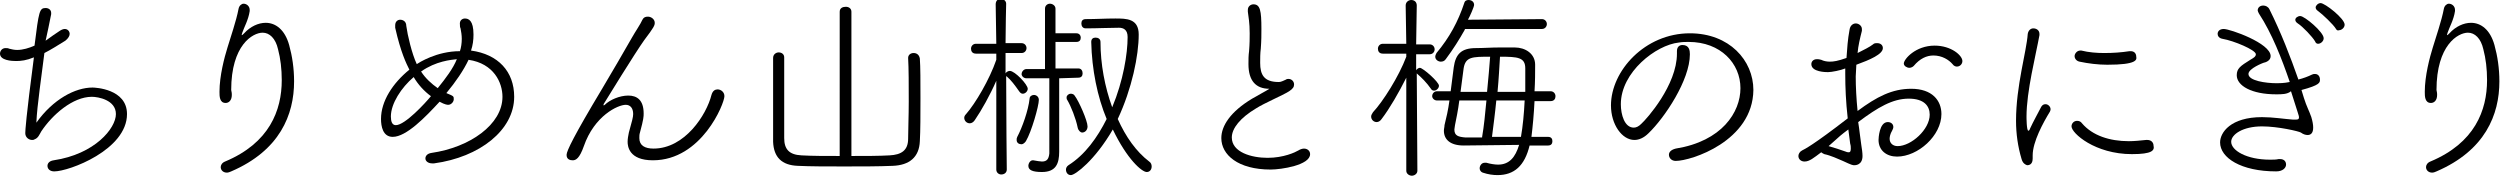
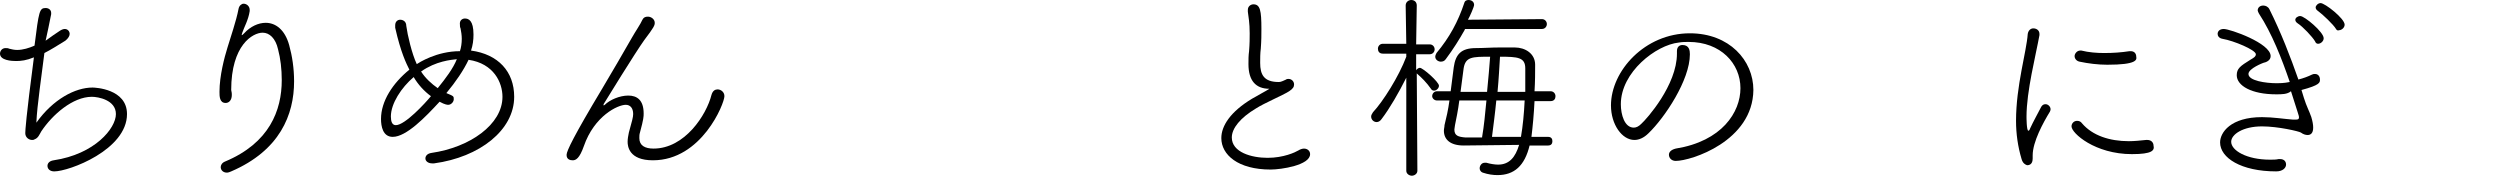
<svg xmlns="http://www.w3.org/2000/svg" version="1.1" id="レイヤー_1" x="0px" y="0px" viewBox="0 0 405.5 28.5" style="enable-background:new 0 0 405.5 28.5;" xml:space="preserve">
  <g>
    <g>
      <path d="M2.6,9.9C1.9,9.9,0,9.8,0,8.7c0-0.4,0.3-0.9,0.9-0.9c0.2,0,0.4,0,0.6,0.1c0.4,0.1,0.8,0.2,1.3,0.2c0.9,0,1.9-0.3,2.8-0.7    c0.7-5.6,0.8-6.1,1.8-6.1c0.5,0,0.9,0.3,0.9,0.8c0,0.1,0,0.1,0,0.2C8,3.9,7.7,5.2,7.4,6.6C8.1,6.1,9.2,5.3,9.7,5    c0.3-0.2,0.6-0.3,0.8-0.3c0.5,0,0.8,0.4,0.8,0.8c0,0.3-0.2,0.7-0.7,1.1C9.3,7.4,8.2,8.1,7.2,8.6C6.8,11.9,6,17.2,5.9,19.9    c2.7-3.8,6.3-5.7,9.1-5.7c0.4,0,5.6,0.2,5.6,4.3c0,5.8-9.4,9.3-11.8,9.3c-0.7,0-1.1-0.4-1.1-0.9c0-0.4,0.3-0.8,1-0.9    c6.7-1,10.1-5.2,10.1-7.5c0-2.3-2.9-2.8-3.9-2.8c-3.1,0-6.4,2.9-8.2,5.6c-0.3,0.5-0.5,1.1-1.1,1.3c-0.1,0.1-0.3,0.1-0.4,0.1    c-0.5,0-1.1-0.4-1.1-1.1c0-0.4,0.1-2.4,1.4-12.3C4.3,9.8,3.4,9.9,2.6,9.9z" />
      <path d="M37.6,15.4c0,0.9-0.5,1.3-1,1.3c-1,0-1-1.1-1-1.8c0-2.6,0.8-5.6,1.3-7.2c0.5-1.7,1.4-4.2,1.8-6.3c0.1-0.5,0.5-0.8,0.8-0.8    c0.5,0,1,0.4,1,1c0,0.1,0,0.1,0,0.2c-0.2,1.4-0.9,2.6-1.2,3.5c-0.1,0.3-0.1,0.4-0.1,0.4c0.1,0,0.2-0.1,0.4-0.3    c1-1.1,2.3-1.7,3.5-1.7c1.6,0,3.1,1.1,3.8,3.6c0.5,1.8,0.8,3.8,0.8,5.9c0,5.4-2.3,11.2-10.2,14.6c-0.2,0.1-0.5,0.2-0.7,0.2    c-0.6,0-1-0.4-1-0.9c0-0.3,0.2-0.7,0.7-0.9c7.2-3,9.2-8.3,9.2-13.2c0-1.8-0.2-3.5-0.6-5c-0.4-1.8-1.4-2.7-2.5-2.7    c-1.6,0-5.1,2-5.1,9.3C37.6,15,37.6,15.2,37.6,15.4L37.6,15.4z" />
      <path d="M72.4,15.1c1.2,0.5,1.2,0.5,1.2,1c0,0.4-0.4,0.9-0.9,0.9c-0.1,0-0.5,0-1.4-0.5c-2.3,2.5-5.4,5.7-7.6,5.7    c-1.6,0-1.9-1.7-1.9-2.9c0-2.9,1.9-5.8,4.6-8c-0.5-1-1.4-2.8-2.3-6.8c0-0.1,0-0.3,0-0.4c0-0.6,0.4-0.9,0.8-0.9c0.5,0,1,0.3,1,1    c0.2,1.5,0.9,4.5,1.7,6.2c0.3-0.2,3.2-2.1,7-2.1c0.2-0.6,0.3-1.3,0.3-2c0-0.6-0.1-1.2-0.2-1.7c-0.1-0.2-0.1-0.4-0.1-0.6    C74.5,3.3,75,3,75.4,3c0.6,0,1.4,0.3,1.4,2.6c0,0.9-0.1,1.7-0.4,2.6c4.4,0.6,7,3.4,7,7.5c0,5.4-5.6,9.8-13,10.8    c-0.1,0-0.2,0-0.3,0c-0.7,0-1.1-0.4-1.1-0.8c0-0.4,0.3-0.8,1-0.9c6.2-0.9,11.5-4.6,11.5-9.1c0-2.3-1.4-5.4-5.5-6    C75.2,11.4,73.9,13.3,72.4,15.1z M67.1,12.5c-2,1.7-3.7,4.3-3.7,6.4c0,0.8,0.2,1.4,0.8,1.4c1.5,0,4.8-3.6,5.7-4.7    C68.8,14.8,67.8,13.7,67.1,12.5z M68.3,11.6c0.7,1.1,1.7,2,2.7,2.7c1.3-1.6,2.5-3.2,3.1-4.7C73.2,9.7,70.7,9.9,68.3,11.6z" />
      <path d="M97.9,17.1c0,0,0.1,0,0.2-0.1c0.8-0.8,2.4-1.5,3.8-1.5s2.5,0.7,2.5,2.9c0,0.5,0,0.9-0.6,3.1c-0.1,0.3-0.1,0.6-0.1,0.9    c0,1.2,0.9,1.7,2.3,1.7c5.1,0,8.6-5.5,9.4-8.7c0.2-0.7,0.6-0.9,1-0.9c0.5,0,1.1,0.4,1.1,1.1c0,1.2-3.7,10.4-11.6,10.4    c-3.9,0-4.1-2.3-4.1-3c0-0.5,0.1-1,0.2-1.5c0.5-1.8,0.7-2.5,0.7-3c0-1-0.5-1.5-1.2-1.5c-1.3,0-5.1,1.8-6.8,6.7    c-0.7,2-1.3,2.3-1.8,2.3c-1,0-1-0.7-1-0.9c0-0.6,1.2-3.1,5.7-10.6c1.8-3,3.4-5.8,4.9-8.4c0.5-0.9,1.4-2.2,1.7-2.9    c0.2-0.4,0.5-0.5,0.9-0.5c0.5,0,1.1,0.4,1.1,1c0,0.4-0.1,0.7-1.7,2.8c-1.5,2.1-6.3,9.9-6.6,10.4C97.9,17,97.9,17.1,97.9,17.1    L97.9,17.1z" />
-       <path d="M136.2,1.9c0-0.6,0.5-0.8,1-0.8c0.5,0,0.9,0.3,0.9,0.8l0,23.4c2.3,0,4.5,0,6.2-0.1c1.9-0.1,3-0.8,3-2.7    c0-1.4,0.1-3.7,0.1-6c0-2.7,0-5.4-0.1-7.1v0c0-0.5,0.4-0.8,0.9-0.8c0.5,0,0.9,0.3,1,0.9c0.1,1.3,0.1,3.8,0.1,6.4    c0,2.6,0,5.3-0.1,7c-0.1,2.6-1.7,3.9-4.4,4c-2.3,0.1-5.1,0.1-7.9,0.1s-5.4,0-7.5-0.1c-2.6-0.1-3.9-1.4-4-3.9c0-1.7,0-4.2,0-6.7    s0-5.1,0-6.9c0-0.6,0.5-0.9,0.9-0.9c0.5,0,0.9,0.3,0.9,0.8v0c0,1.4,0,3.4,0,5.5c0,2.9,0,6,0,7.6c0,1.8,0.8,2.7,2.8,2.8    c1.7,0.1,3.9,0.1,6.2,0.1L136.2,1.9z" />
-       <path d="M161.6,13.1c-1,2.3-2.4,4.8-3.5,6.4c-0.2,0.3-0.5,0.5-0.8,0.5c-0.5,0-0.9-0.4-0.9-0.9c0-0.2,0.1-0.4,0.3-0.6    c1.5-1.7,3.8-5.6,4.9-8.8V8.7l-3.3,0c-0.6,0-0.8-0.4-0.8-0.8c0-0.4,0.3-0.8,0.8-0.8h3.3l-0.1-6.4c0-0.6,0.4-0.9,0.8-0.9    c0.4,0,0.9,0.3,0.9,0.8v0c0,0-0.1,4.2-0.1,6.4h2.6c0.5,0,0.8,0.4,0.8,0.8c0,0.4-0.3,0.8-0.8,0.8l-2.6,0v3.3    c0.1-0.2,0.4-0.4,0.7-0.4c0.8,0,2.9,2.2,2.9,2.9c0,0.4-0.4,0.8-0.8,0.8c-0.2,0-0.4-0.1-0.6-0.4c-0.7-1-1.3-1.8-2-2.4    c-0.1,0-0.1-0.1-0.1-0.1c0,5.7,0.1,15.2,0.1,15.2c0,0.5-0.4,0.8-0.9,0.8c-0.4,0-0.8-0.3-0.8-0.8L161.6,13.1z M165.7,23.4    c-0.4,0-0.8-0.2-0.8-0.7c0-0.2,0-0.3,0.1-0.5c0.8-1.5,1.8-4.3,2-6.2c0-0.4,0.4-0.6,0.7-0.6c0.4,0,0.8,0.3,0.8,0.8    c0,1-1.2,5.2-2.1,6.7C166.2,23.2,165.9,23.4,165.7,23.4z M171.8,12.7c0,1.8,0,8.7,0,9.1c0,0.5,0,1.9,0,2.8c0,1.9-0.5,3.3-2.8,3.3    c-1.5,0-2.2-0.3-2.2-1c0-0.4,0.3-0.9,0.7-0.9h0.1c0.6,0.1,1.1,0.2,1.4,0.2c0.8,0,1.1-0.4,1.2-1.3V12.7l-3.7,0    c-0.5,0-0.8-0.4-0.8-0.7s0.3-0.8,0.8-0.8h3l0-9.8c0-0.5,0.4-0.8,0.8-0.8c0.4,0,0.9,0.3,0.9,0.8v4h3.4c0.5,0,0.7,0.4,0.7,0.7    c0,0.4-0.2,0.7-0.7,0.7h-3.4v4.3h3.7c0.5,0,0.7,0.4,0.7,0.8s-0.2,0.7-0.7,0.7L171.8,12.7z M173.7,28.4c-0.5,0-0.8-0.4-0.8-0.9    c0-0.2,0.1-0.5,0.4-0.7c2.7-1.7,4.7-4.5,6.2-7.5c-1.5-3.6-2.4-8-2.5-12.5c0-0.5,0.3-0.7,0.7-0.7c0.4,0,0.8,0.2,0.8,0.7    c0,3.6,0.7,7.3,1.9,10.6c1.8-4.3,2.5-8.7,2.5-11.4c0-1.2-0.7-1.5-1.4-1.5c-1.6,0-3.5,0.1-5.4,0.1c-0.5,0-0.7-0.4-0.7-0.8    s0.2-0.7,0.7-0.7c1.7,0,3.2-0.1,4.8-0.1c1.8,0,3.8,0,3.8,2.6c0,3.4-1.1,8.8-3.4,13.7c1.3,2.9,3,5.3,5.1,6.9    c0.3,0.2,0.4,0.5,0.4,0.8c0,0.5-0.3,0.9-0.8,0.9c-0.8,0-3.2-2.1-5.5-6.9C177.6,26,174.4,28.4,173.7,28.4z M174.8,20.7    c-0.3-1.5-1.1-3.5-1.7-4.5c-0.1-0.1-0.1-0.3-0.1-0.4c0-0.3,0.3-0.6,0.7-0.6c0.2,0,0.5,0.1,0.6,0.3c0.7,0.9,2.1,4.1,2.1,5    c0,0.6-0.4,1-0.9,1C175.3,21.5,174.9,21.2,174.8,20.7z" />
      <path d="M202.5,10.4c0-0.7,0-1.4,0.1-2.1c0.1-1.2,0.1-2.1,0.1-2.9c0-1.7-0.2-2.7-0.3-3.5c0-0.1,0-0.2,0-0.3c0-0.6,0.5-0.9,0.9-0.9    c1.1,0,1.3,1,1.3,4c0,0.9,0,1.9-0.1,3.2c-0.1,0.7-0.1,1.6-0.1,2.3c0,1.9,0.6,3.1,3,3.1c0.5,0,0.9-0.3,1.2-0.4    c0.1-0.1,0.3-0.1,0.4-0.1c0.5,0,0.9,0.4,0.9,0.9c0,0.4-0.2,0.7-0.8,1.1c-1.1,0.7-4,1.9-5.4,2.8c-2.5,1.5-3.9,3.2-3.9,4.7    c0,2.4,3.2,3.3,5.8,3.3c2.6,0,4.5-0.9,5-1.2c0.3-0.2,0.7-0.3,0.9-0.3c0.6,0,1,0.4,1,0.9c0,1.8-4.7,2.5-6.4,2.5c-5.3,0-8-2.4-8-5.1    c0-2,1.5-4.3,5-6.4c1-0.6,2.2-1.2,2.8-1.6C203.7,14.4,202.5,13.1,202.5,10.4z" />
      <path d="M228.1,12.6c-1.2,2.4-2.7,5-4,6.7c-0.2,0.3-0.5,0.5-0.8,0.5c-0.5,0-0.9-0.4-0.9-0.9c0-0.2,0.1-0.4,0.3-0.7    c1.6-1.7,4.2-5.8,5.4-9V8.7l-3.8,0c-0.6,0-0.8-0.4-0.8-0.8c0-0.4,0.3-0.8,0.8-0.8h3.8L228,0.9c0-0.6,0.5-0.9,0.9-0.9    c0.5,0,0.9,0.3,0.9,0.9l-0.1,6.3h2.2c0.5,0,0.8,0.4,0.8,0.8c0,0.4-0.3,0.8-0.8,0.8l-2.2,0c0,1.2,0,2.1,0,2.6    c0.1-0.2,0.4-0.4,0.6-0.4c0.5,0,3.1,2.3,3.1,2.9c0,0.4-0.4,0.8-0.8,0.8c-0.2,0-0.4-0.1-0.5-0.3c-0.7-1-1.5-1.8-2.2-2.4l-0.1-0.1    c0,2.4,0.1,15.8,0.1,15.8c0,0.5-0.5,0.8-0.9,0.8c-0.4,0-0.9-0.3-0.9-0.8L228.1,12.6z M248.1,23.6c-0.8,3.3-2.5,4.8-5.2,4.8    c-0.7,0-1.5-0.1-2.4-0.4c-0.3-0.1-0.5-0.4-0.5-0.7c0-0.4,0.3-0.9,0.8-0.9c0.1,0,0.2,0,0.3,0c0.7,0.2,1.4,0.3,1.9,0.3    c1.8,0,2.8-1.2,3.4-3.2l-8.9,0.1h-0.1c-2.2,0-3.2-1-3.2-2.4c0-0.3,0.1-0.6,0.1-0.9c0.3-1.2,0.6-2.5,0.8-4h-2    c-0.5,0-0.8-0.4-0.8-0.7c0-0.4,0.3-0.8,0.8-0.8h2.2l0.5-3.9c0.3-2.1,1.2-3.1,3.6-3.1c1.2,0,2.5-0.1,3.8-0.1c0.9,0,1.8,0,2.5,0    c1.7,0,3.3,1,3.3,2.8c0,1.3,0,2.7-0.1,4.3h2.6c0.5,0,0.8,0.4,0.8,0.8c0,0.4-0.2,0.8-0.8,0.8h-2.6c-0.1,2.1-0.3,4.2-0.5,5.8h2.7    c0.5,0,0.7,0.3,0.7,0.7s-0.2,0.7-0.7,0.7L248.1,23.6z M237.6,4.8c-0.9,1.6-1.9,3.2-3.1,4.8c-0.2,0.3-0.5,0.4-0.8,0.4    c-0.4,0-0.9-0.3-0.9-0.8c0-0.2,0.1-0.4,0.2-0.6c2.1-2.5,3.5-5.1,4.5-8.1c0.1-0.4,0.4-0.5,0.7-0.5c0.5,0,0.9,0.3,0.9,0.8    c0,0.3-0.7,1.9-1,2.4l12-0.1c0.5,0,0.8,0.4,0.8,0.8c0,0.4-0.3,0.8-0.8,0.8H237.6z M240.4,22.2c0.3-1.7,0.5-3.8,0.7-5.9h-4.4    c-0.2,1.6-0.5,3-0.7,4c0,0.2-0.1,0.5-0.1,0.7c0,1,0.6,1.2,1.8,1.3H240.4z M241.2,14.9c0.2-2.1,0.4-4.2,0.5-5.7c-2.9,0-4,0-4.3,1.9    l-0.5,3.8H241.2z M246.7,22.2c0.3-1.7,0.5-3.8,0.6-5.9h-4.6c-0.2,2.1-0.5,4.3-0.7,5.9L246.7,22.2z M247.4,14.9c0-1.4,0-2.7,0-3.8    c0-1.8-1.2-1.9-4.1-1.9c-0.1,1.6-0.2,3.6-0.4,5.7H247.4z" />
      <path d="M271.8,26.1c-0.7,0-1.1-0.5-1.1-1c0-0.4,0.3-0.8,1.1-1c7.5-1.2,10.5-5.9,10.5-9.8c0-4-3.2-7.5-8.4-7.5c-0.5,0-1,0-1.6,0.1    c-3.7,0.4-9.4,4.8-9.4,10c0,1.7,0.6,3.8,2.1,3.8c0.4,0,0.8-0.2,1.2-0.6c0.9-0.8,5.8-6.3,5.8-11.4c0-0.1,0-0.2,0-0.3    c0,0,0-0.1,0-0.1c0-0.7,0.4-1,0.9-1c1.1,0,1.2,0.9,1.2,1.5c0,4.2-4.1,10.3-6.7,12.8c-0.8,0.8-1.6,1.1-2.3,1.1    c-2,0-3.8-2.5-3.8-5.6c0-5.6,5.5-11.7,12.8-11.7c6.4,0,10.3,4.4,10.3,9.2C284.3,22.9,274.3,26.1,271.8,26.1z" />
-       <path d="M301.9,23.5c0.1,0.6,0.2,1.3,0.2,1.8c0,1.5-1.2,1.5-1.3,1.5c-0.3,0-0.4,0-1.9-0.7c-0.7-0.3-2-0.9-3-1.1    c-0.2-0.1-0.4-0.2-0.5-0.3c-1.2,0.9-1.9,1.5-2.7,1.5c-0.6,0-1-0.4-1-0.9c0-0.3,0.2-0.7,0.6-0.9c0.4-0.2,1.7-0.8,7.4-5.2    c-0.3-2.7-0.4-5-0.4-7.2c0-0.3,0-0.6,0-0.9c-0.7,0.3-2.2,0.6-2.8,0.6c-0.3,0-2.7,0-2.7-1.3c0-0.4,0.3-0.8,0.9-0.8    c0.2,0,0.4,0,0.7,0.1c0.4,0.2,0.9,0.3,1.4,0.3c0.6,0,1.3-0.1,2.7-0.6c0.1-1.5,0.2-3,0.5-4.6c0.1-0.7,0.6-1,1-1c0.5,0,1,0.4,1,0.9    c0,0.1,0,0.2,0,0.3c-0.3,1.2-0.6,2.4-0.7,3.6c1-0.5,2-1,2.5-1.4C304,7,304.2,7,304.5,7c0.5,0,0.9,0.3,0.9,0.8c0,1-2.1,1.9-4.3,2.7    c0,0.6-0.1,1.3-0.1,1.9c0,1.7,0.1,3.6,0.3,5.6c3.1-2.3,5.6-3.6,8.7-3.6c3.4,0,4.9,1.9,4.9,4.1c0,3.5-3.8,6.9-7.2,6.9    c-1.7,0-3-1-3-2.7c0-0.2,0.1-2.9,1.5-2.9c0.5,0,0.9,0.3,0.9,0.8c0,0.2-0.1,0.4-0.2,0.6c-0.3,0.5-0.4,1-0.4,1.3    c0,0.7,0.5,1.2,1.3,1.2c2.2,0,5.2-2.7,5.2-5.1c0-1.4-0.9-2.6-3.4-2.6c-2.6,0-5,1.4-8.2,3.8C301.6,21,301.7,22.2,301.9,23.5z     M296.6,23.7c0.7,0.2,2,0.6,2.8,0.9c0.2,0.1,0.4,0.1,0.5,0.1c0.2,0,0.3-0.2,0.3-0.6c0-0.2,0-0.5-0.1-0.8c-0.1-0.8-0.2-1.6-0.3-2.3    C298.6,21.9,298.6,21.9,296.6,23.7L296.6,23.7z M316.7,10.4C316.1,9.7,315,9,313.6,9c-1.1,0-2.2,0.5-3.2,1.7    c-0.2,0.2-0.5,0.3-0.7,0.3c-0.4,0-0.9-0.3-0.9-0.7c0-0.7,1.9-2.9,5-2.9c2.7,0,4.5,1.6,4.5,2.5c0,0.5-0.4,0.9-0.9,0.9    C317.2,10.8,316.9,10.7,316.7,10.4z" />
      <path d="M327.9,25.8c-0.6-2-0.9-4.1-0.9-6.2c0-5.7,1.7-11.2,1.9-14.1c0.1-0.6,0.5-0.9,0.9-0.9c0.5,0,1,0.3,1,0.9    c0,0.1,0,0.1,0,0.2c-0.6,3.3-2.1,9.1-2.1,13.2c0,0.1,0,2.3,0.3,2.3c0.1,0,0.2-0.1,0.3-0.4c0.4-0.9,1.5-2.9,1.8-3.5    c0.2-0.3,0.4-0.4,0.7-0.4c0.4,0,0.8,0.4,0.8,0.8c0,0.1,0,0.2-0.1,0.4c-1.1,1.8-2.8,4.9-2.8,7.1c0,0.1,0,0.3,0,0.4    c0,0.1,0,0.1,0,0.1c0,0.4-0.1,1.1-0.9,1.1C328.5,26.7,328.1,26.5,327.9,25.8z M345.8,25c-6,0-9.8-3.4-9.8-4.5    c0-0.5,0.4-0.9,0.9-0.9c0.3,0,0.6,0.1,0.8,0.4c1.7,2,4.5,2.9,7.6,2.9c0.9,0,1.8-0.1,2.8-0.2c0.1,0,0.2,0,0.2,0c0.7,0,1,0.5,1,0.9    C349.5,24.4,349.1,25,345.8,25z M341.8,10.5c-1.5,0-3.1-0.2-4.5-0.5c-0.5-0.1-0.8-0.5-0.8-0.9c0-0.4,0.4-0.9,0.9-0.9    c0.1,0,0.1,0,0.2,0c1.2,0.3,2.5,0.4,3.7,0.4c1.5,0,2.8-0.1,4.1-0.3c0.1,0,0.1,0,0.2,0c0.6,0,0.9,0.4,0.9,0.9    C346.6,9.7,346.6,10.5,341.8,10.5z" />
      <path d="M369.2,15.3c-4,0-6.4-1.4-6.4-3.1c0-1.1,0.6-1.5,2.2-2.5c0.5-0.3,0.9-0.5,0.9-0.9c0-0.7-3.6-2.2-5.4-2.5    c-0.6-0.1-0.8-0.5-0.8-0.8c0-0.4,0.3-0.8,1-0.8c1,0,7.6,2.3,7.6,4.4c0,0.7-0.7,1-1.2,1.1c0,0-2.4,0.9-2.4,1.8    c0,1.1,2.8,1.5,4.6,1.5c0.3,0,1.2,0,2.1-0.2c-1.3-3.8-2.9-7.9-5-11.1c-0.1-0.2-0.2-0.4-0.2-0.5c0-0.5,0.4-0.8,0.9-0.8    c0.4,0,0.8,0.2,1,0.6c1.9,3.8,3.4,7.7,4.7,11.4c0.8-0.2,1.6-0.5,2.2-0.8c0.2-0.1,0.3-0.1,0.5-0.1c0.5,0,0.8,0.4,0.8,0.9    c0,0.5,0,0.9-3,1.7c0.1,0.4,0.3,0.9,0.4,1.3c0.4,1.3,0.9,2.2,1.2,3.1c0.2,0.7,0.3,1.2,0.3,1.7c0,0.9-0.4,1.2-0.9,1.2    c-0.3,0-0.7-0.1-1.1-0.4c-0.3-0.2-3.7-1-6.3-1c-3.1,0-5,1.3-5,2.5c0,1.4,2.5,2.9,6.3,2.9c0.5,0,1,0,1.4-0.1c0.1,0,0.1,0,0.2,0    c0.7,0,1,0.4,1,0.9c0,0.5-0.5,1.1-1.6,1.1c-5.7,0-9.1-2.2-9.1-4.7c0-1.6,1.7-4.1,6.8-4.1c1.8,0,3.6,0.3,5,0.4c0.2,0,0.3,0,0.5,0    c0.4,0,0.5-0.1,0.5-0.4c0-0.2-0.1-0.4-1.3-4.2C371,15.3,370.1,15.3,369.2,15.3z M375.5,6.7c-0.4-0.7-2-2.4-2.8-2.9    c-0.3-0.2-0.4-0.4-0.4-0.6c0-0.3,0.4-0.6,0.8-0.6c0.7,0,3.8,2.6,3.8,3.6c0,0.5-0.5,0.9-0.9,0.9C375.8,7.1,375.6,7,375.5,6.7z     M378.9,4.7c-0.4-0.7-2.2-2.4-2.9-2.9c-0.3-0.2-0.4-0.4-0.4-0.6c0-0.3,0.4-0.7,0.8-0.7c0.7,0,3.9,2.5,3.9,3.5    c0,0.5-0.5,0.9-0.9,0.9C379.2,5,379,4.9,378.9,4.7z" />
-       <path d="M395.3,15.4c0,0.9-0.5,1.3-1,1.3c-1,0-1-1.1-1-1.8c0-2.6,0.8-5.6,1.3-7.2c0.5-1.7,1.4-4.2,1.8-6.3    c0.1-0.5,0.5-0.8,0.8-0.8c0.5,0,1,0.4,1,1c0,0.1,0,0.1,0,0.2c-0.2,1.4-0.9,2.6-1.2,3.5c-0.1,0.3-0.1,0.4-0.1,0.4    c0.1,0,0.2-0.1,0.4-0.3c1-1.1,2.3-1.7,3.5-1.7c1.6,0,3.1,1.1,3.8,3.6c0.5,1.8,0.8,3.8,0.8,5.9c0,5.4-2.3,11.2-10.2,14.6    c-0.2,0.1-0.5,0.2-0.7,0.2c-0.6,0-1-0.4-1-0.9c0-0.3,0.2-0.7,0.7-0.9c7.2-3,9.2-8.3,9.2-13.2c0-1.8-0.2-3.5-0.6-5    c-0.4-1.8-1.4-2.7-2.5-2.7c-1.6,0-5.1,2-5.1,9.3C395.3,15,395.3,15.2,395.3,15.4L395.3,15.4z" />
    </g>
  </g>
</svg>